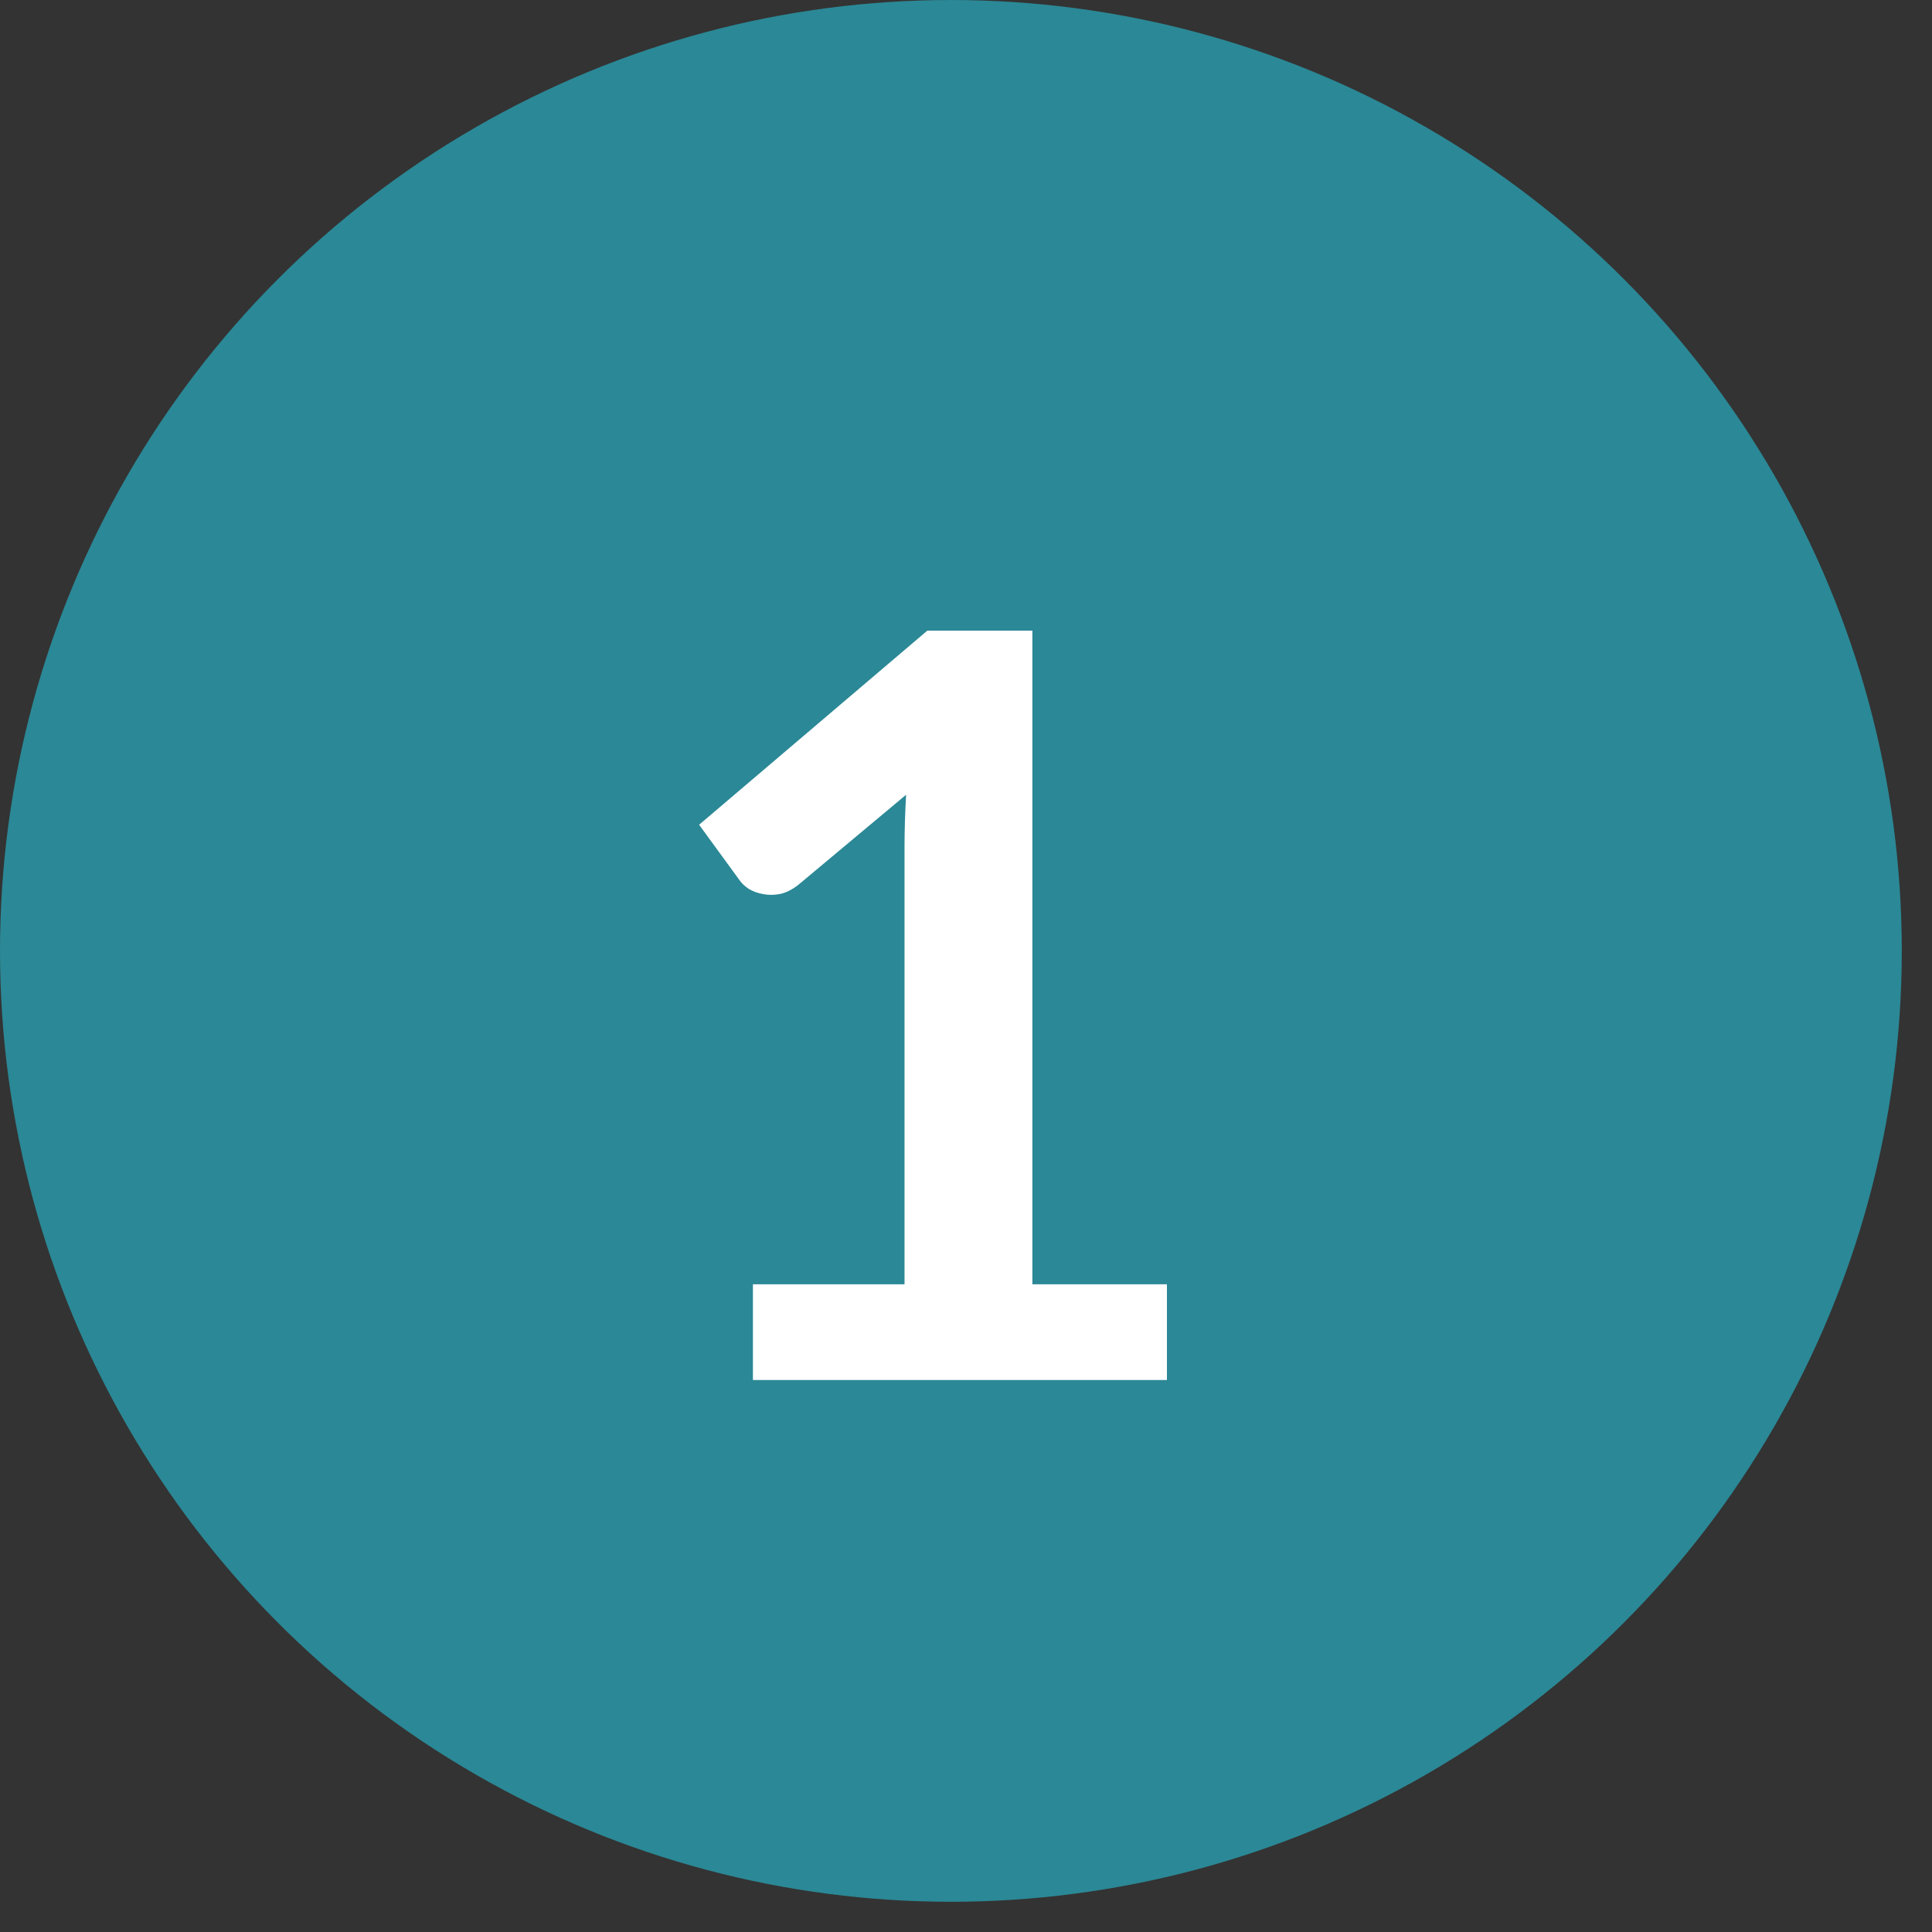
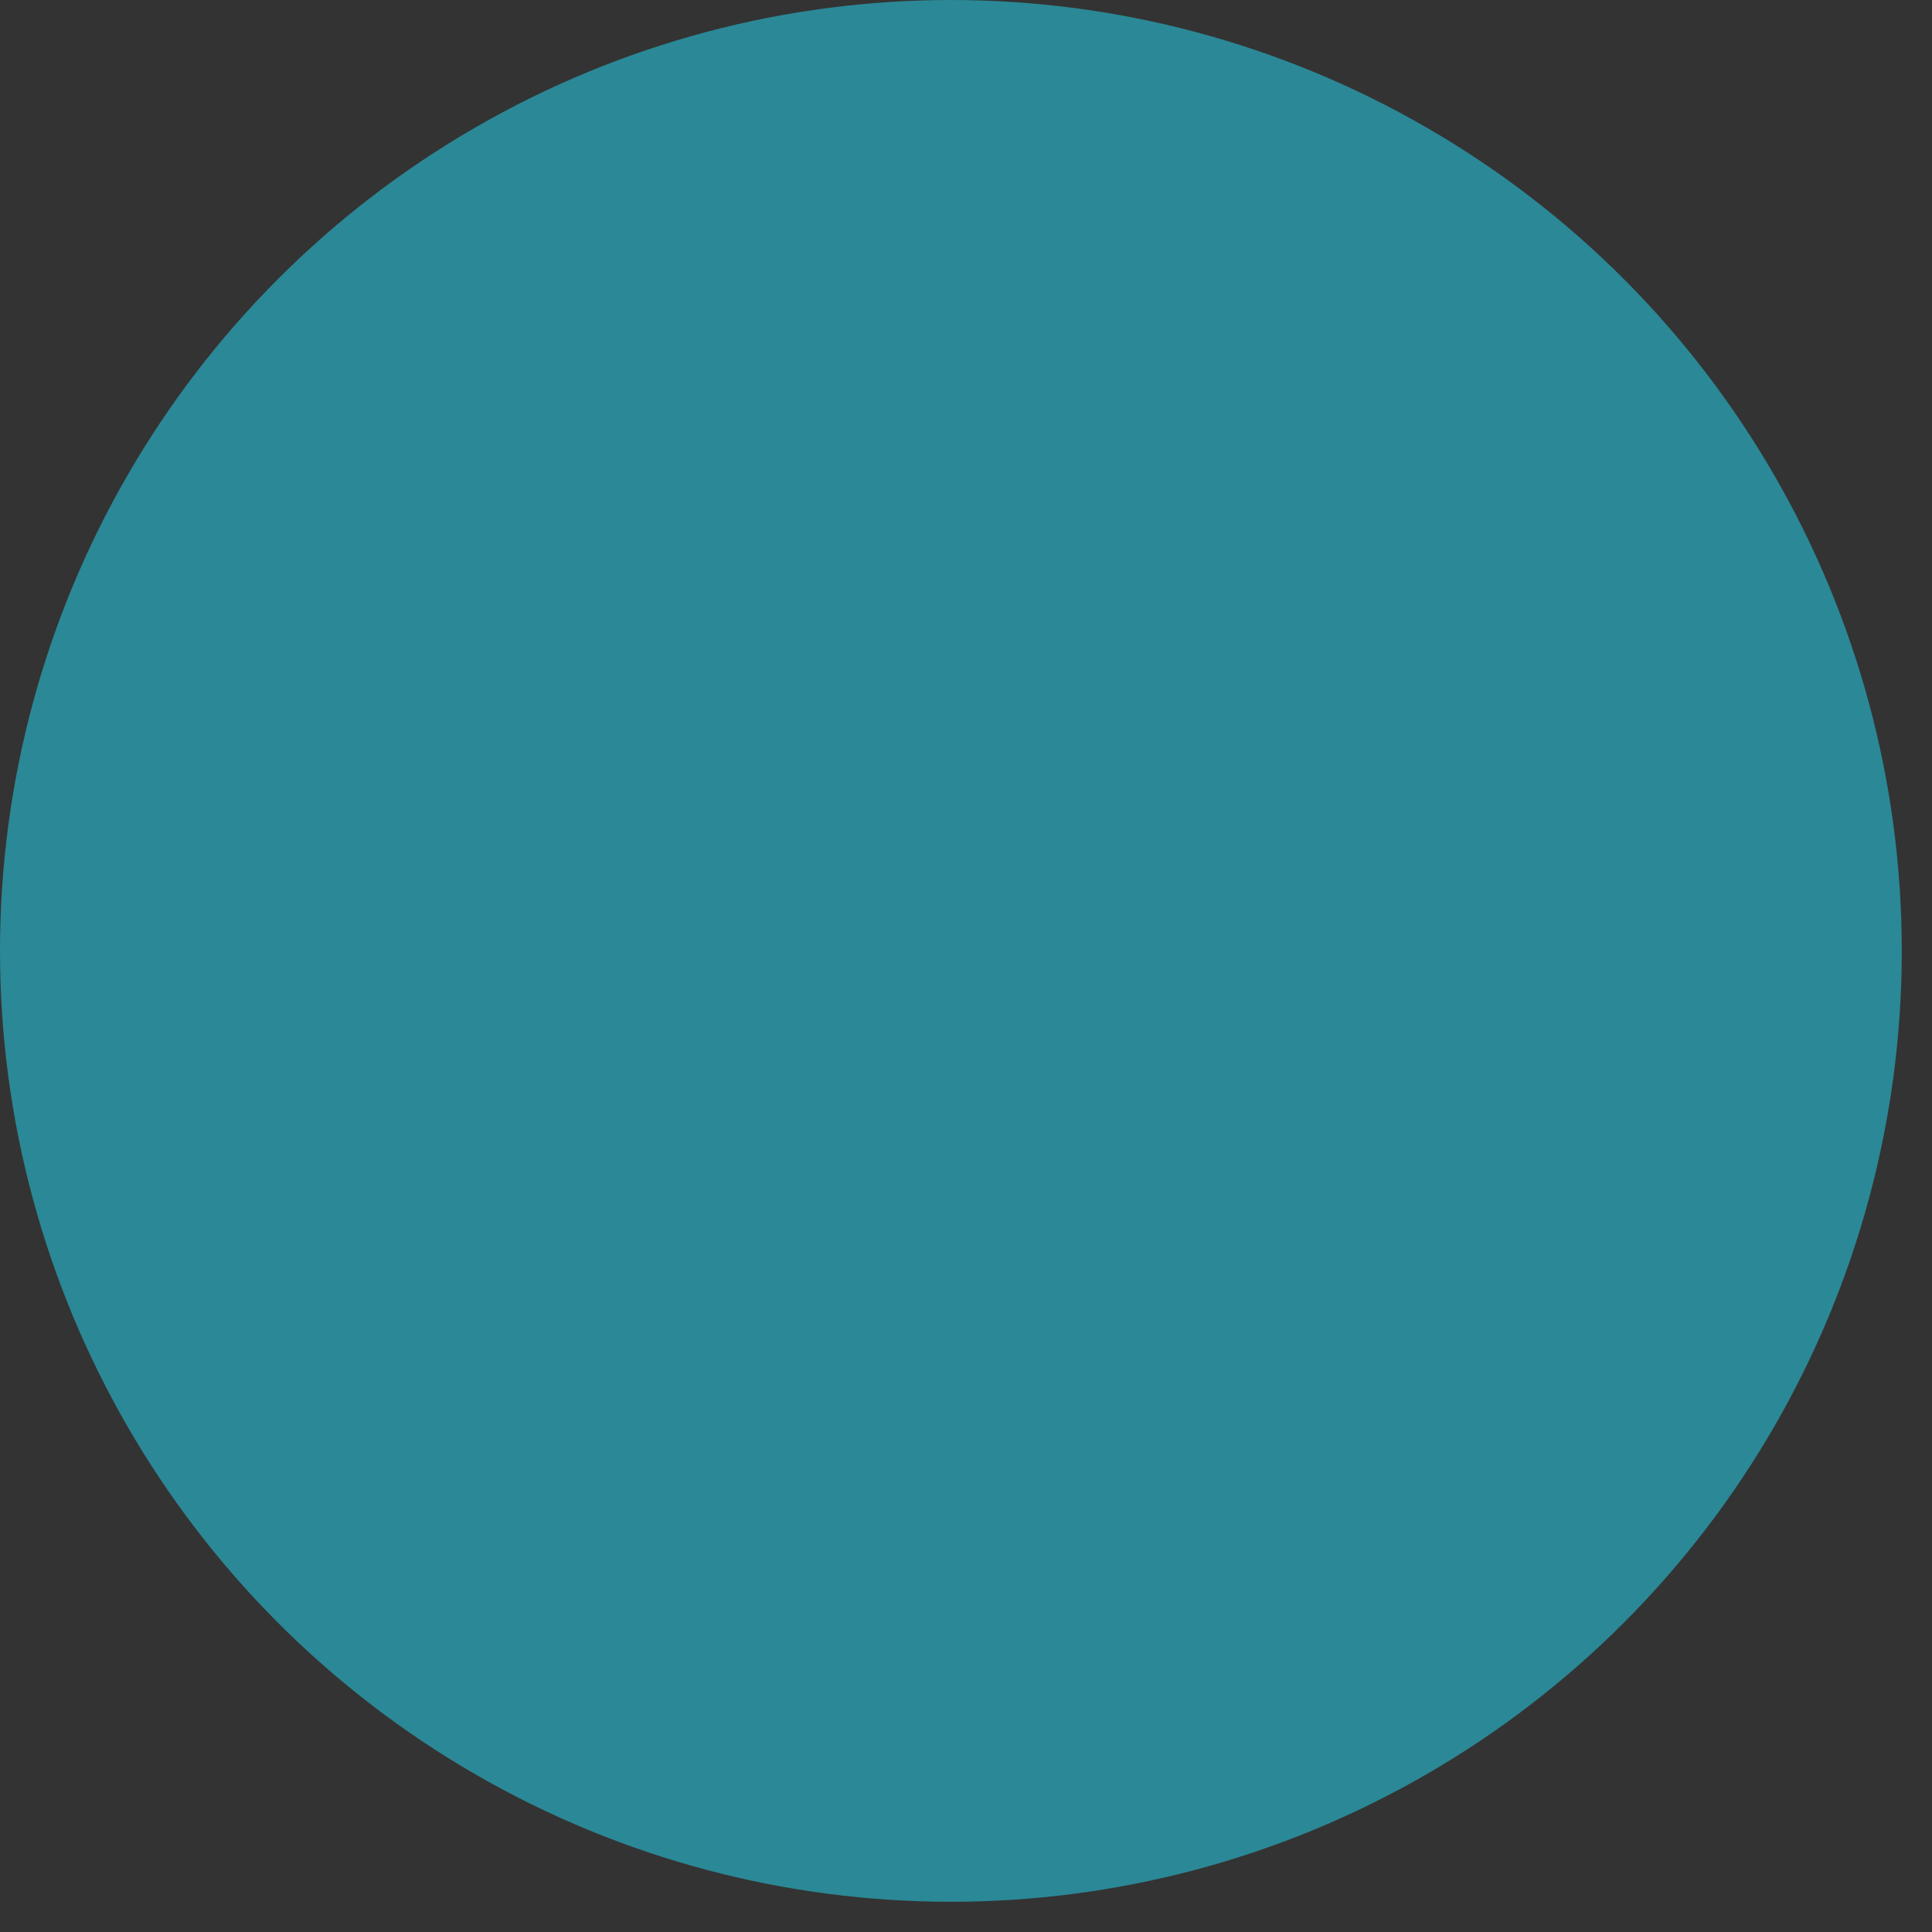
<svg xmlns="http://www.w3.org/2000/svg" width="28" height="28" viewBox="0 0 28 28" fill="none">
  <rect x="0" y="0" width="28" height="28" fill="#333333" stroke="none" />
  <circle cx="13.781" cy="13.781" r="13.781" fill="#2B8896" />
-   <path d="M16.912 18.613V20H10.912V18.613H13.109V12.29C13.109 12.04 13.117 11.783 13.132 11.518L11.572 12.822C11.482 12.893 11.392 12.938 11.302 12.957C11.217 12.973 11.134 12.973 11.054 12.957C10.979 12.943 10.912 12.918 10.852 12.883C10.792 12.842 10.747 12.8 10.717 12.755L10.132 11.953L13.439 9.14H14.962V18.613H16.912Z" fill="white" />
</svg>